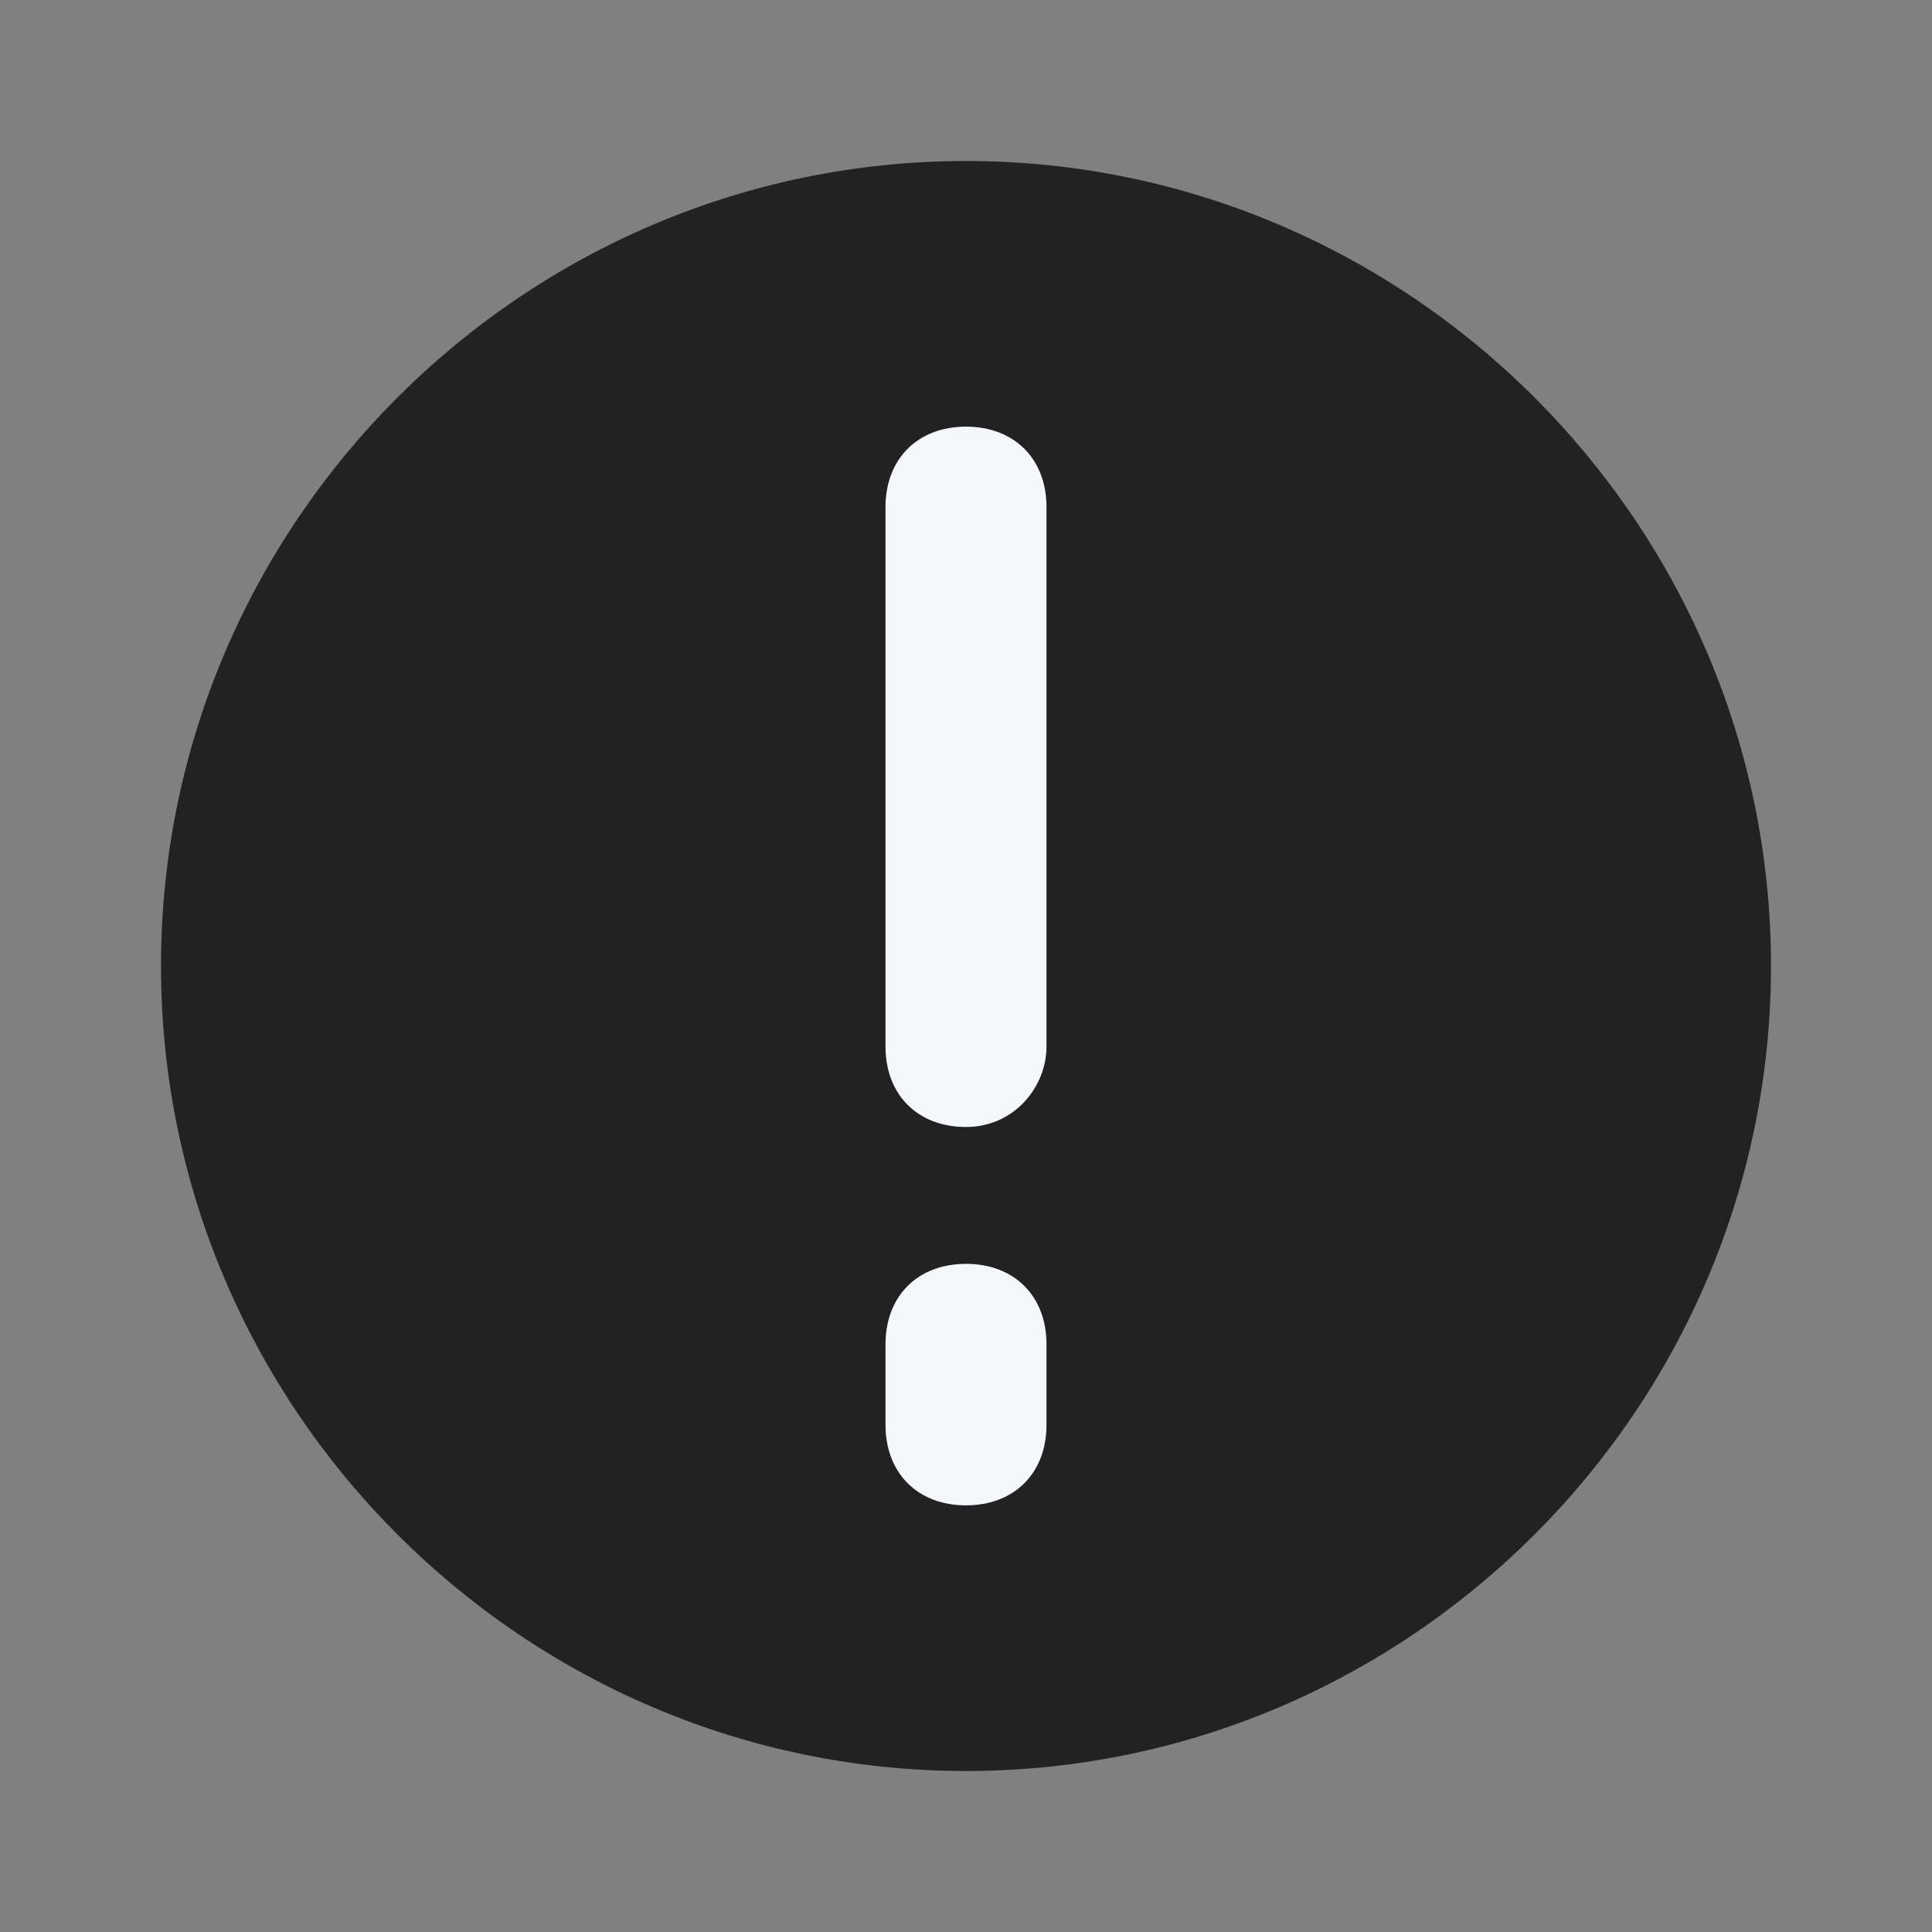
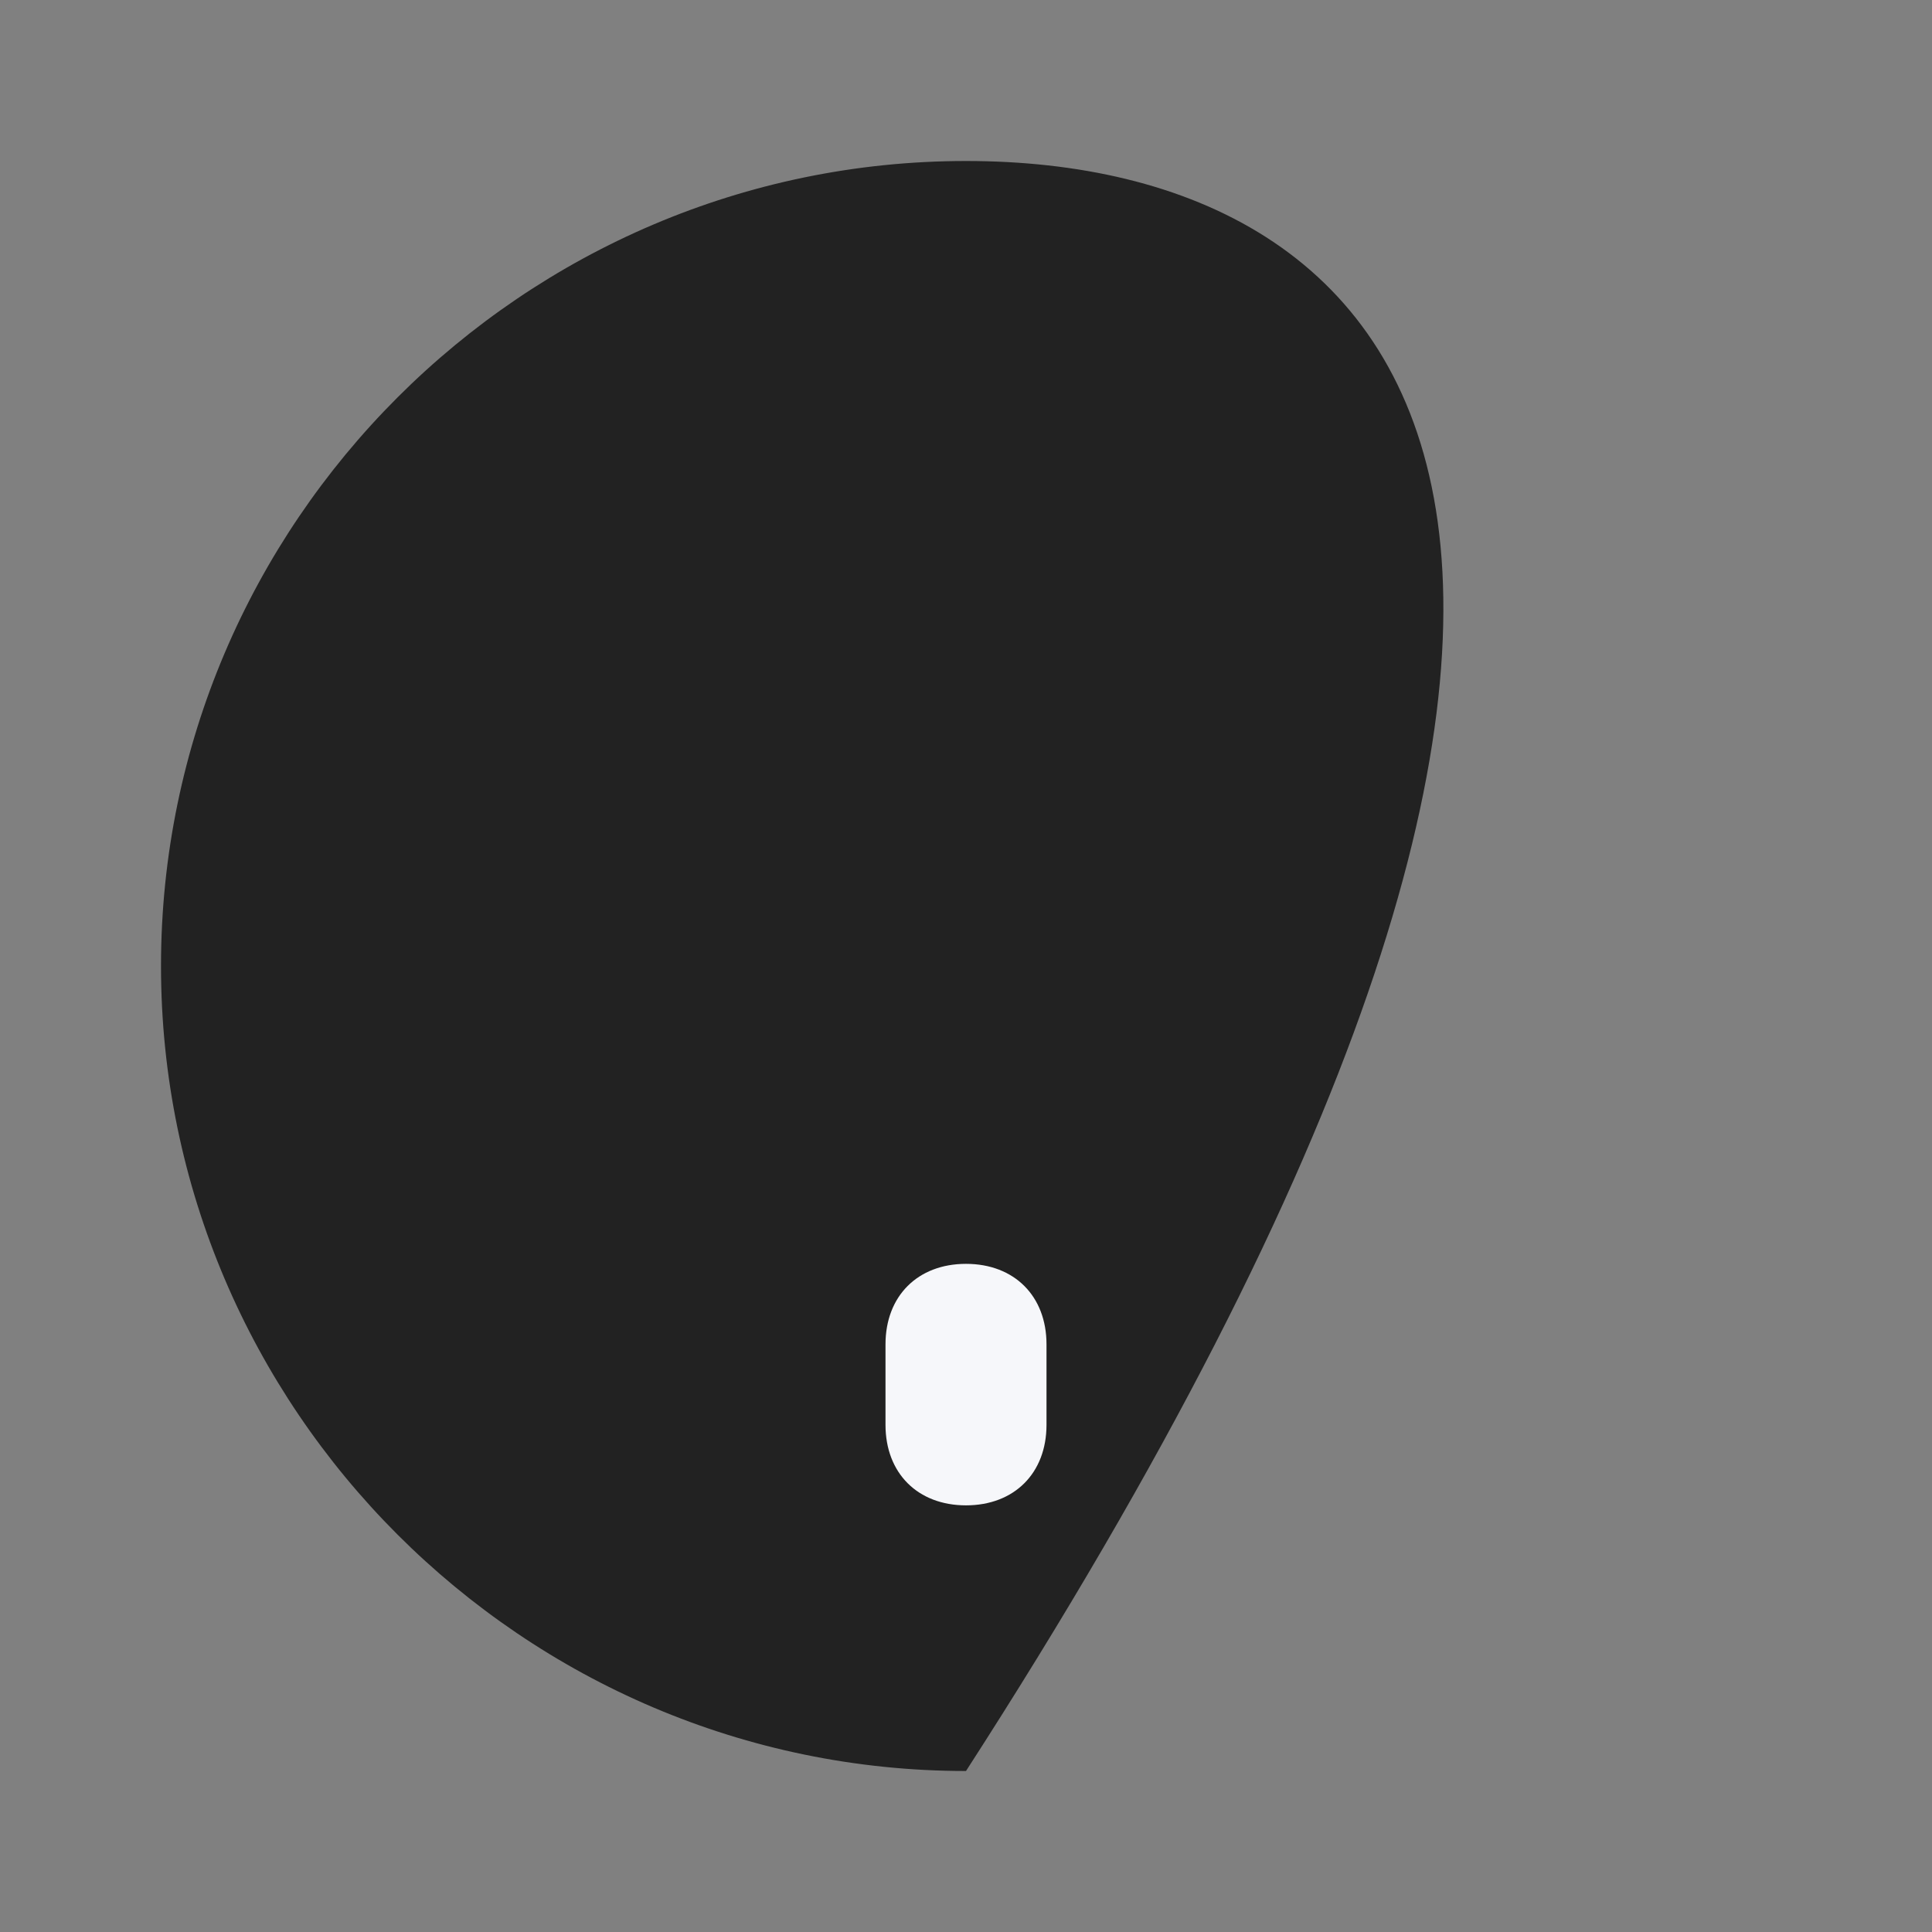
<svg xmlns="http://www.w3.org/2000/svg" width="24" height="24" viewBox="0 0 24 24" fill="none">
  <rect x="0" y="0" width="24" height="24" fill="#808080" stroke="none" />
-   <path d="M12 2C6.5 2 2 6.5 2 12C2 17.5 6.5 22 12 22C17.5 22 22 17.5 22 12C22 6.5 17.5 2 12 2Z" fill="#222222" />
-   <path d="M12 14C11.4 14 11 13.6 11 13V6.3C11 5.7 11.4 5.3 12 5.3C12.6 5.3 13 5.7 13 6.3V13C13 13.5 12.6 14 12 14Z" fill="#F6F7FA" />
+   <path d="M12 2C6.5 2 2 6.5 2 12C2 17.5 6.5 22 12 22C22 6.5 17.5 2 12 2Z" fill="#222222" />
  <path d="M12 18.7C11.4 18.7 11 18.3 11 17.7V16.7C11 16.1 11.4 15.7 12 15.7C12.6 15.7 13 16.1 13 16.7V17.7C13 18.3 12.6 18.7 12 18.7Z" fill="#F6F7FA" />
</svg>